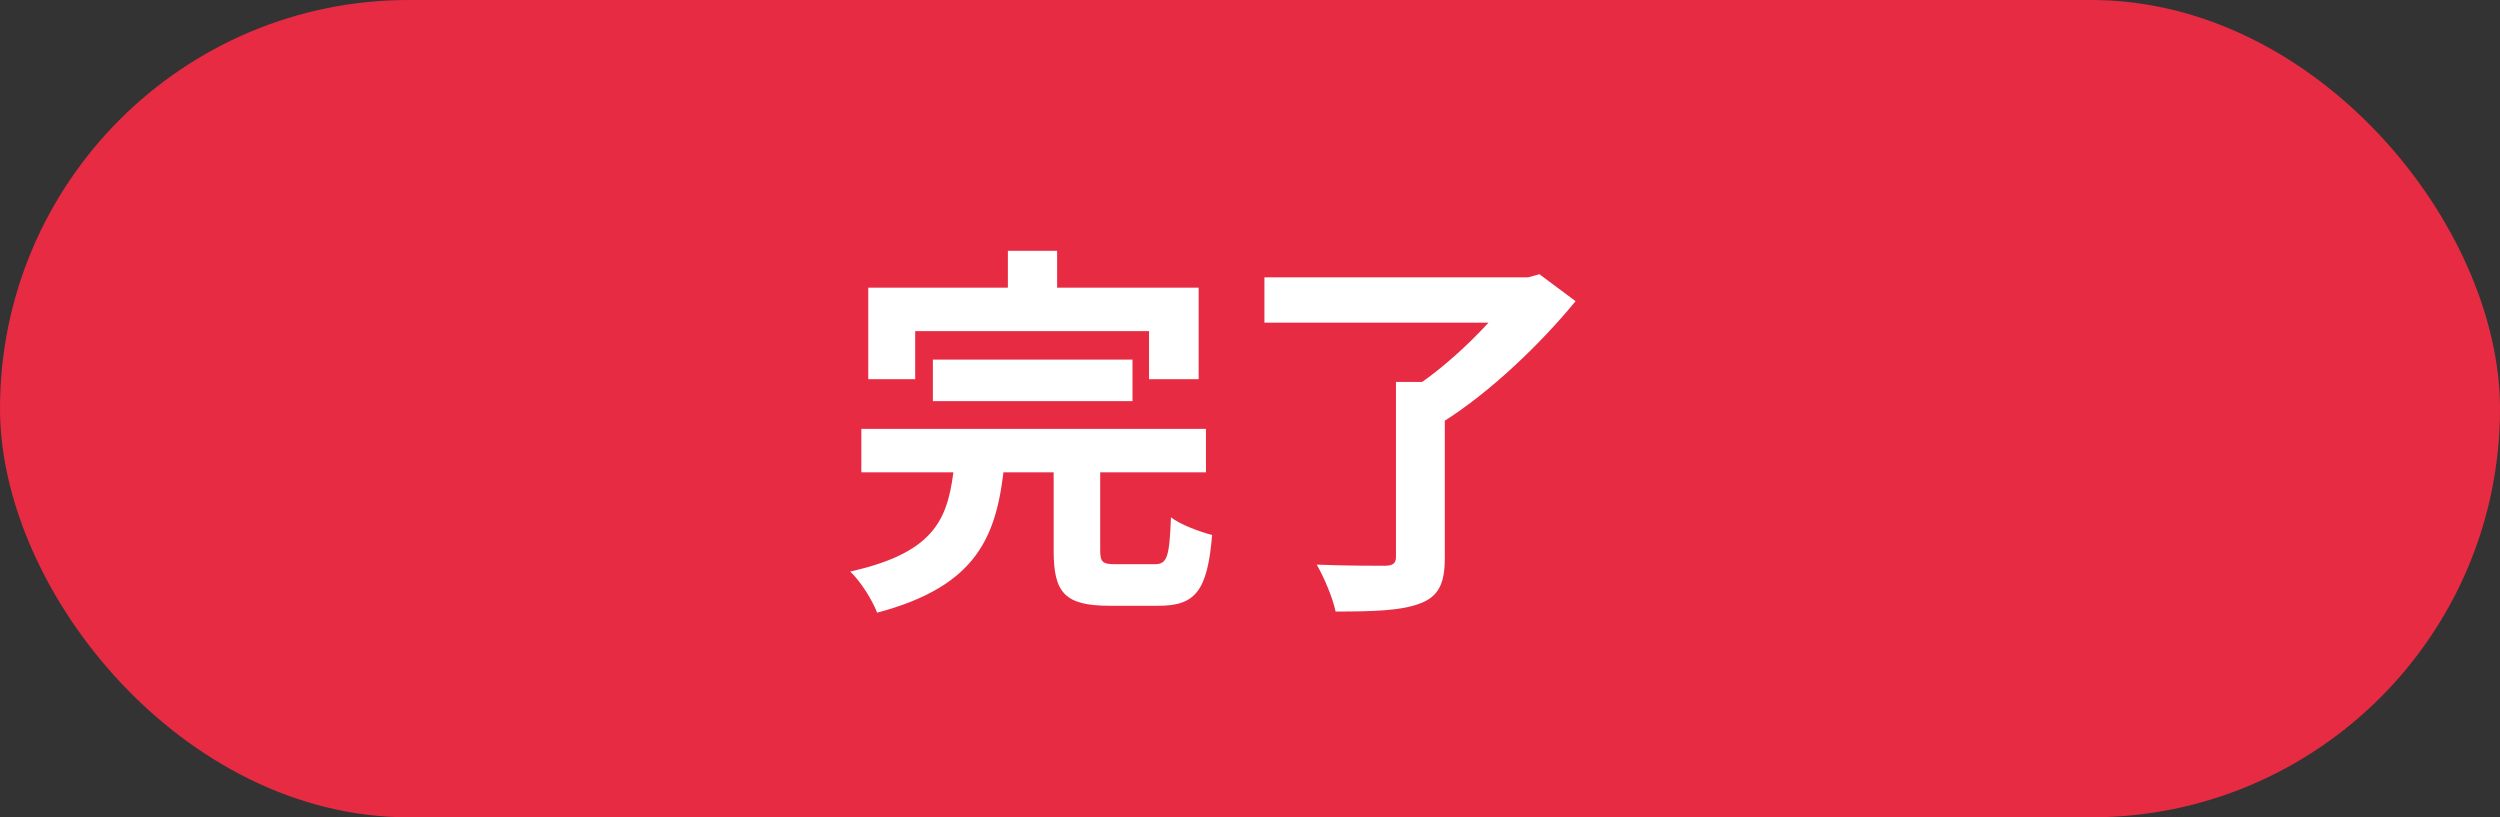
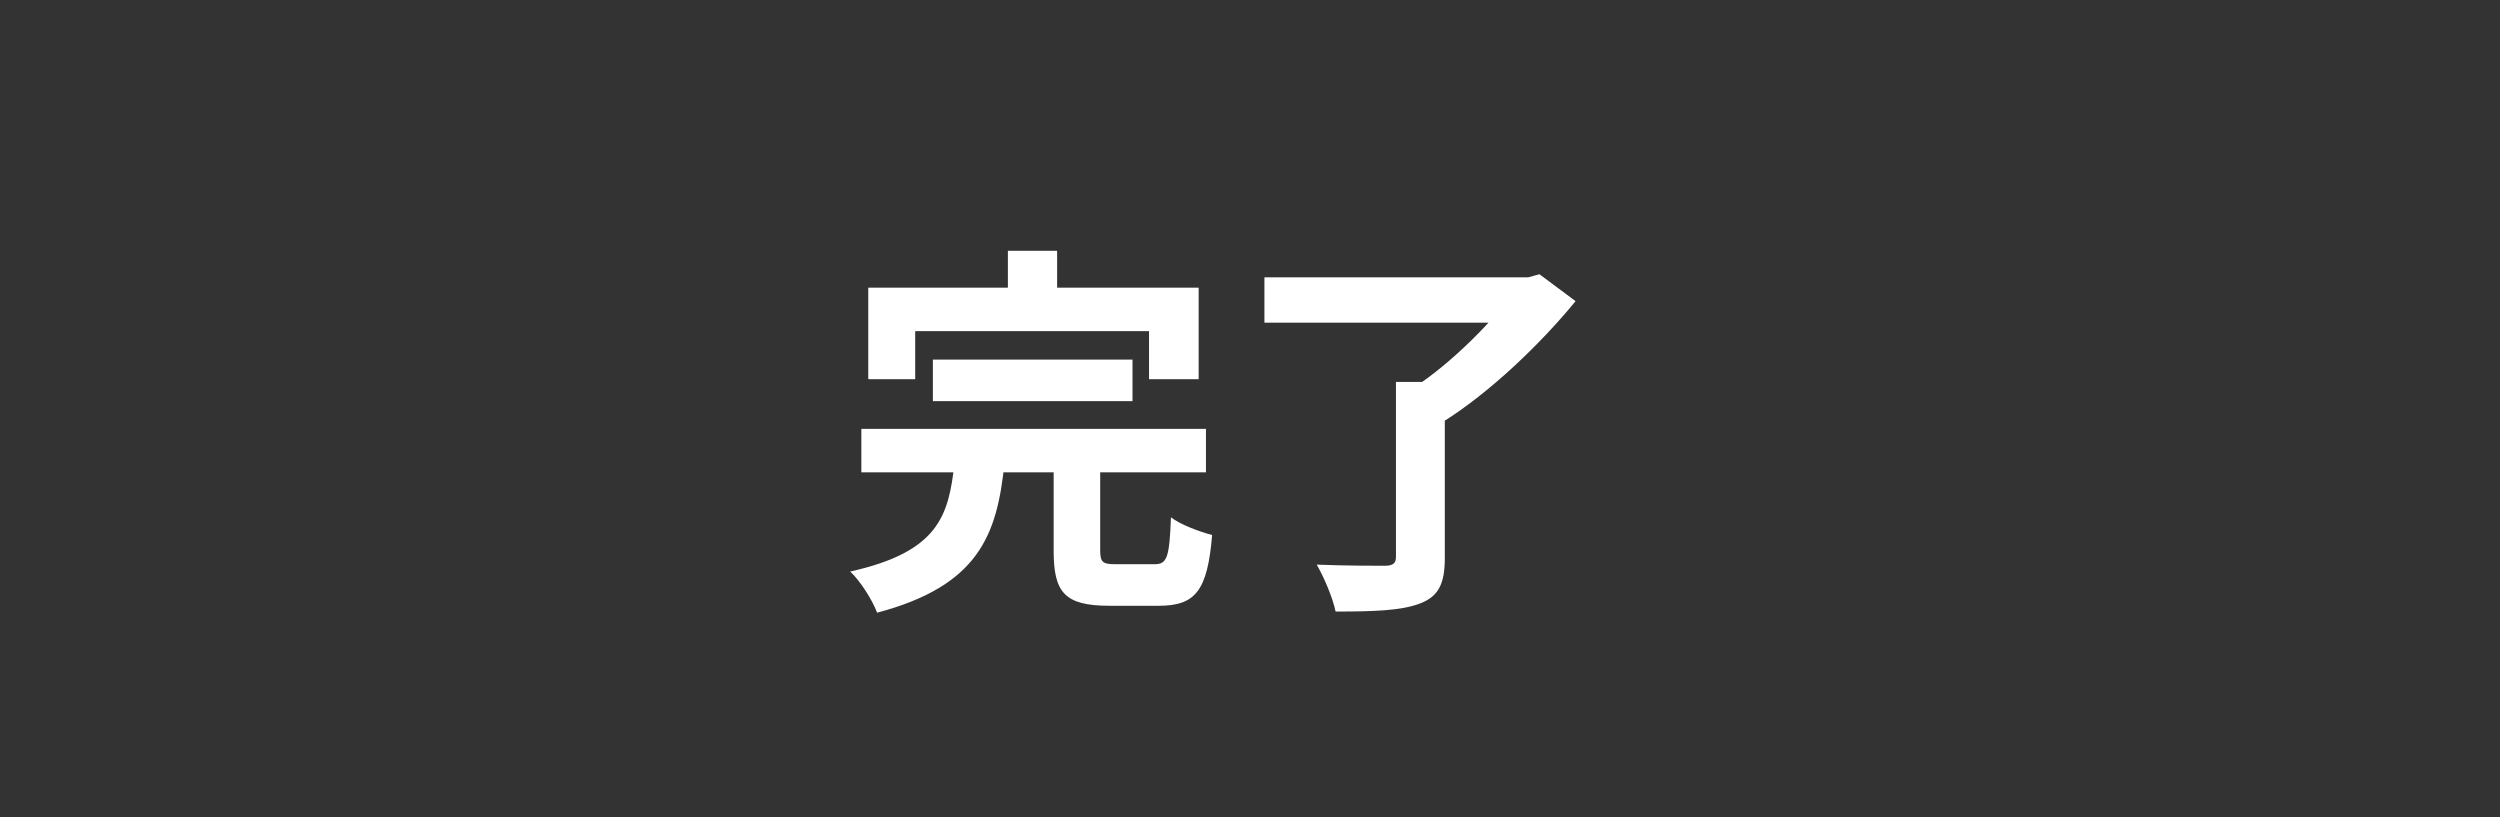
<svg xmlns="http://www.w3.org/2000/svg" width="104" height="34" viewBox="0 0 104 34" fill="none">
  <rect x="0" y="0" width="104" height="34" fill="#333333" stroke="none" />
-   <rect width="104" height="34" rx="17" fill="#E72B43" />
-   <path d="M38.808 14.96H47.112V16.688H38.808V14.96ZM35.832 17.84H50.168V19.648H35.832V17.84ZM39.704 19.28H41.784C41.48 22.256 40.712 24.368 36.488 25.488C36.296 24.976 35.8 24.176 35.368 23.776C39.032 22.96 39.464 21.472 39.704 19.28ZM43.832 18.976H45.768V22.88C45.768 23.392 45.864 23.472 46.424 23.472C46.68 23.472 47.72 23.472 48.024 23.472C48.552 23.472 48.648 23.2 48.712 21.52C49.096 21.824 49.928 22.128 50.424 22.256C50.232 24.592 49.72 25.2 48.2 25.2C47.832 25.2 46.52 25.2 46.152 25.2C44.28 25.2 43.832 24.64 43.832 22.912V18.976ZM41.928 10.432H43.976V13.328H41.928V10.432ZM36.12 11.968H49.864V15.776H47.8V13.776H38.072V15.776H36.12V11.968ZM58.072 15.888H60.104V23.216C60.104 24.304 59.832 24.832 59.032 25.12C58.248 25.408 57.096 25.44 55.56 25.44C55.448 24.88 55.08 24.016 54.776 23.488C55.912 23.536 57.224 23.536 57.592 23.536C57.944 23.536 58.072 23.44 58.072 23.168V15.888ZM52.6 11.536H63.784V13.424H52.6V11.536ZM63.064 11.536H63.576L64.04 11.408L65.544 12.528C64.104 14.288 61.992 16.32 60.024 17.552C59.72 17.136 59.096 16.496 58.712 16.192C60.376 15.136 62.264 13.216 63.064 12V11.536Z" fill="white" />
+   <path d="M38.808 14.96H47.112V16.688H38.808V14.96ZM35.832 17.84H50.168V19.648H35.832V17.84ZM39.704 19.28H41.784C41.48 22.256 40.712 24.368 36.488 25.488C36.296 24.976 35.8 24.176 35.368 23.776C39.032 22.96 39.464 21.472 39.704 19.28ZM43.832 18.976H45.768V22.88C45.768 23.392 45.864 23.472 46.424 23.472C46.68 23.472 47.72 23.472 48.024 23.472C48.552 23.472 48.648 23.2 48.712 21.52C49.096 21.824 49.928 22.128 50.424 22.256C50.232 24.592 49.72 25.2 48.2 25.2C47.832 25.2 46.52 25.2 46.152 25.2C44.28 25.2 43.832 24.64 43.832 22.912V18.976ZM41.928 10.432H43.976V13.328H41.928V10.432M36.12 11.968H49.864V15.776H47.8V13.776H38.072V15.776H36.12V11.968ZM58.072 15.888H60.104V23.216C60.104 24.304 59.832 24.832 59.032 25.12C58.248 25.408 57.096 25.44 55.56 25.44C55.448 24.88 55.08 24.016 54.776 23.488C55.912 23.536 57.224 23.536 57.592 23.536C57.944 23.536 58.072 23.44 58.072 23.168V15.888ZM52.6 11.536H63.784V13.424H52.6V11.536ZM63.064 11.536H63.576L64.04 11.408L65.544 12.528C64.104 14.288 61.992 16.32 60.024 17.552C59.72 17.136 59.096 16.496 58.712 16.192C60.376 15.136 62.264 13.216 63.064 12V11.536Z" fill="white" />
</svg>